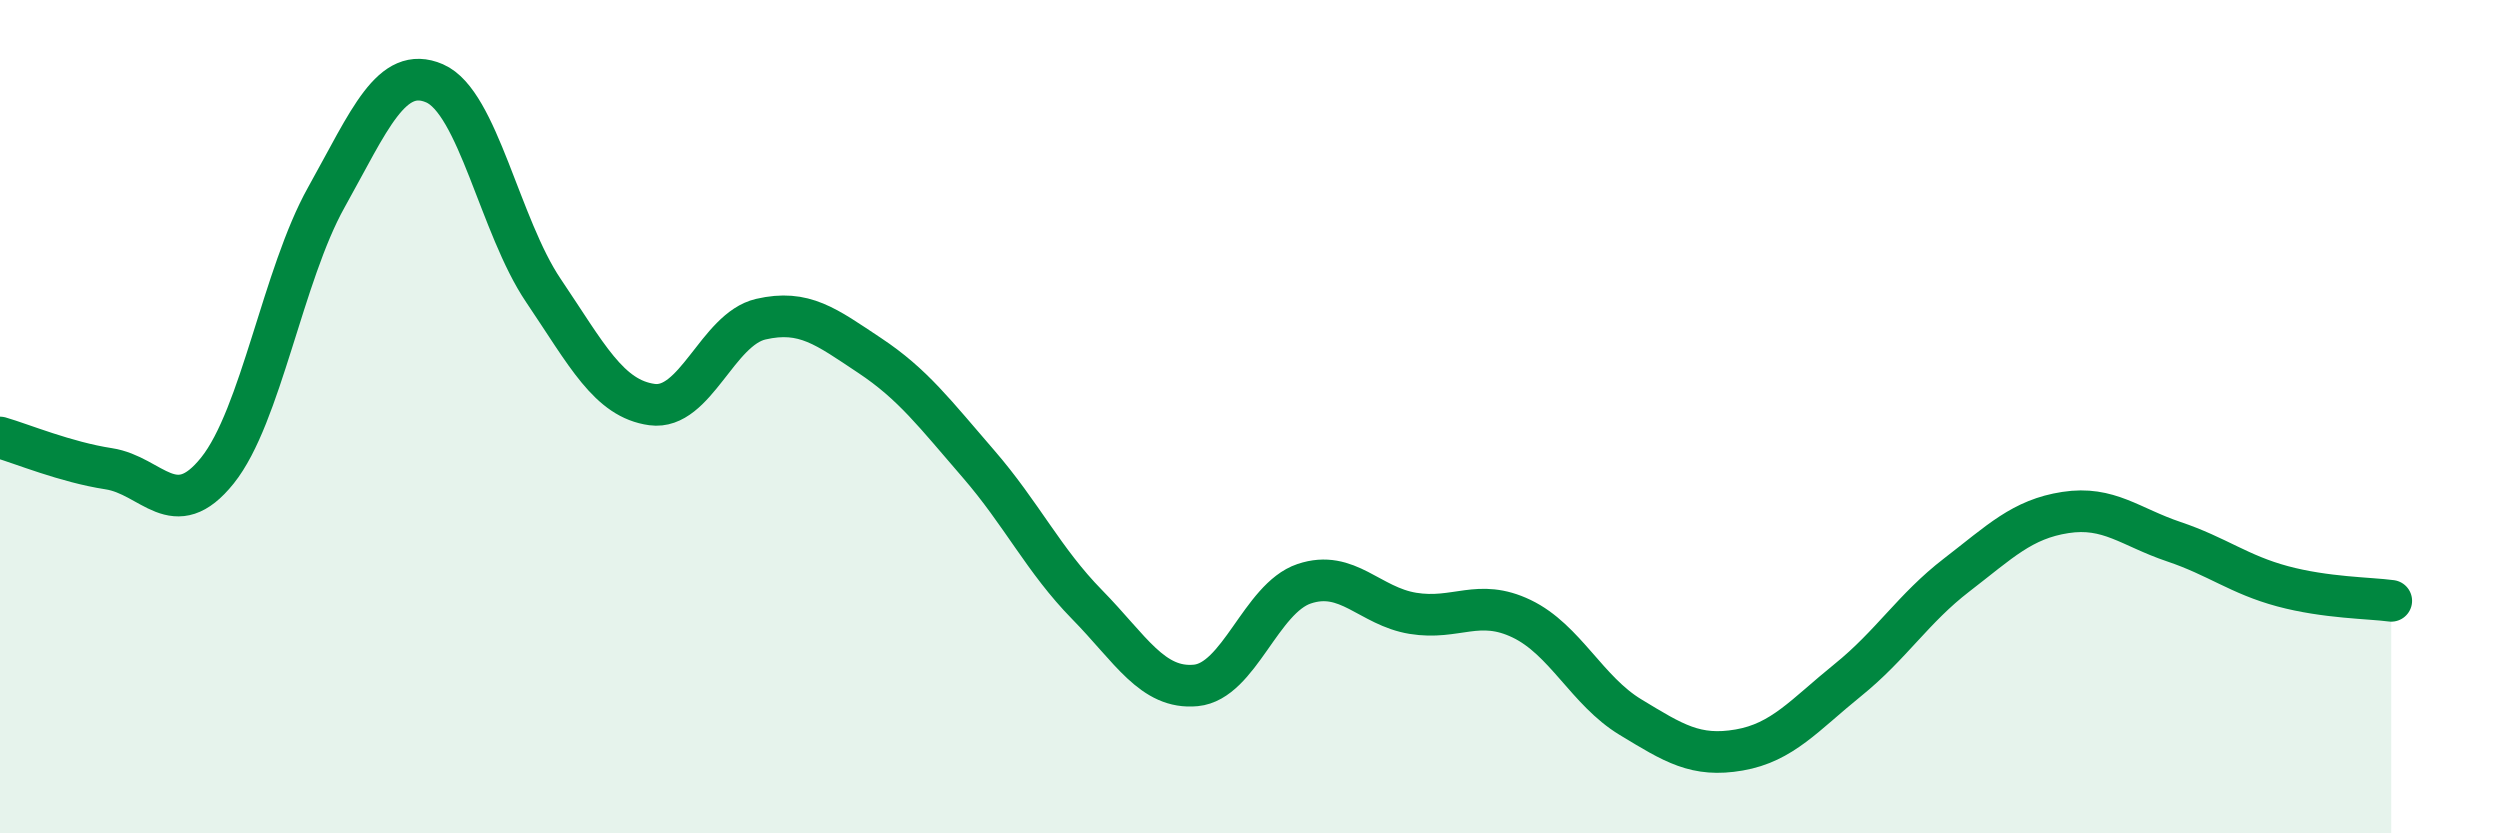
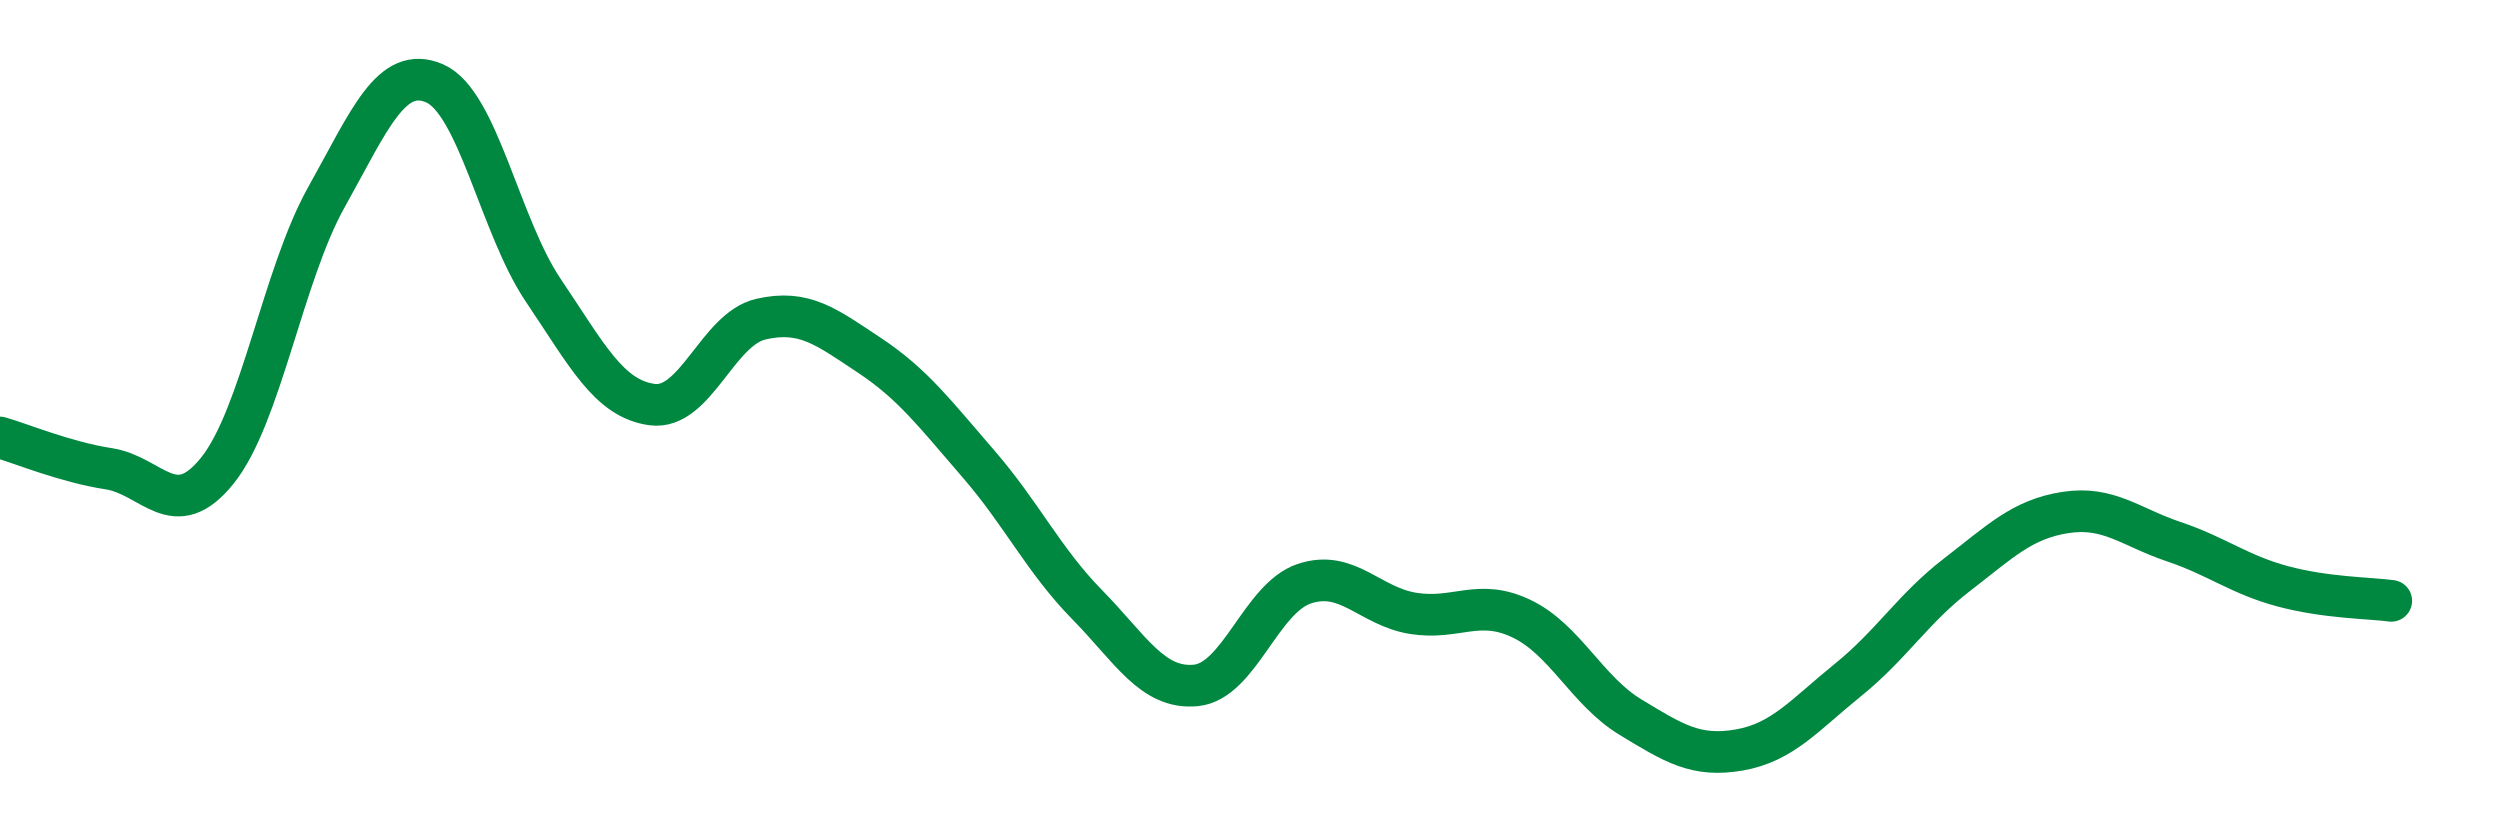
<svg xmlns="http://www.w3.org/2000/svg" width="60" height="20" viewBox="0 0 60 20">
-   <path d="M 0,10.5 C 0.52,10.65 1.57,11.09 2.61,11.25 C 3.65,11.41 4.18,12.59 5.22,11.29 C 6.26,9.99 6.79,6.6 7.83,4.74 C 8.87,2.88 9.39,1.55 10.43,2 C 11.47,2.45 12,5.43 13.04,6.97 C 14.08,8.51 14.61,9.57 15.65,9.71 C 16.69,9.85 17.22,7.9 18.26,7.66 C 19.3,7.42 19.83,7.84 20.87,8.53 C 21.91,9.22 22.44,9.93 23.48,11.13 C 24.52,12.33 25.05,13.45 26.09,14.51 C 27.13,15.57 27.66,16.55 28.7,16.45 C 29.74,16.35 30.26,14.36 31.3,14.01 C 32.34,13.66 32.87,14.55 33.91,14.72 C 34.95,14.89 35.48,14.35 36.52,14.85 C 37.56,15.35 38.09,16.58 39.13,17.21 C 40.17,17.84 40.7,18.18 41.74,18 C 42.78,17.82 43.31,17.16 44.35,16.32 C 45.39,15.48 45.92,14.6 46.96,13.8 C 48,13 48.53,12.46 49.57,12.3 C 50.61,12.14 51.13,12.65 52.17,13 C 53.21,13.35 53.74,13.79 54.78,14.07 C 55.82,14.35 56.87,14.35 57.39,14.42L57.39 20L0 20Z" fill="#008740" opacity="0.1" stroke-linecap="round" stroke-linejoin="round" />
  <path d="M 0,10.5 C 0.52,10.65 1.57,11.09 2.61,11.25 C 3.65,11.41 4.18,12.59 5.22,11.29 C 6.26,9.99 6.79,6.6 7.83,4.74 C 8.87,2.88 9.39,1.55 10.43,2 C 11.47,2.45 12,5.43 13.04,6.97 C 14.08,8.51 14.61,9.57 15.65,9.71 C 16.69,9.85 17.22,7.9 18.26,7.66 C 19.3,7.42 19.83,7.84 20.87,8.53 C 21.91,9.22 22.44,9.93 23.48,11.13 C 24.52,12.33 25.05,13.45 26.09,14.51 C 27.13,15.57 27.66,16.55 28.7,16.45 C 29.74,16.35 30.26,14.36 31.3,14.01 C 32.34,13.66 32.87,14.55 33.91,14.72 C 34.95,14.89 35.48,14.35 36.52,14.85 C 37.56,15.35 38.09,16.58 39.13,17.21 C 40.17,17.84 40.7,18.18 41.74,18 C 42.78,17.82 43.31,17.16 44.35,16.32 C 45.39,15.48 45.92,14.6 46.96,13.8 C 48,13 48.53,12.46 49.57,12.3 C 50.61,12.14 51.13,12.65 52.17,13 C 53.21,13.35 53.74,13.79 54.78,14.07 C 55.82,14.35 56.87,14.35 57.39,14.42" stroke="#008740" stroke-width="1" fill="none" stroke-linecap="round" stroke-linejoin="round" />
</svg>